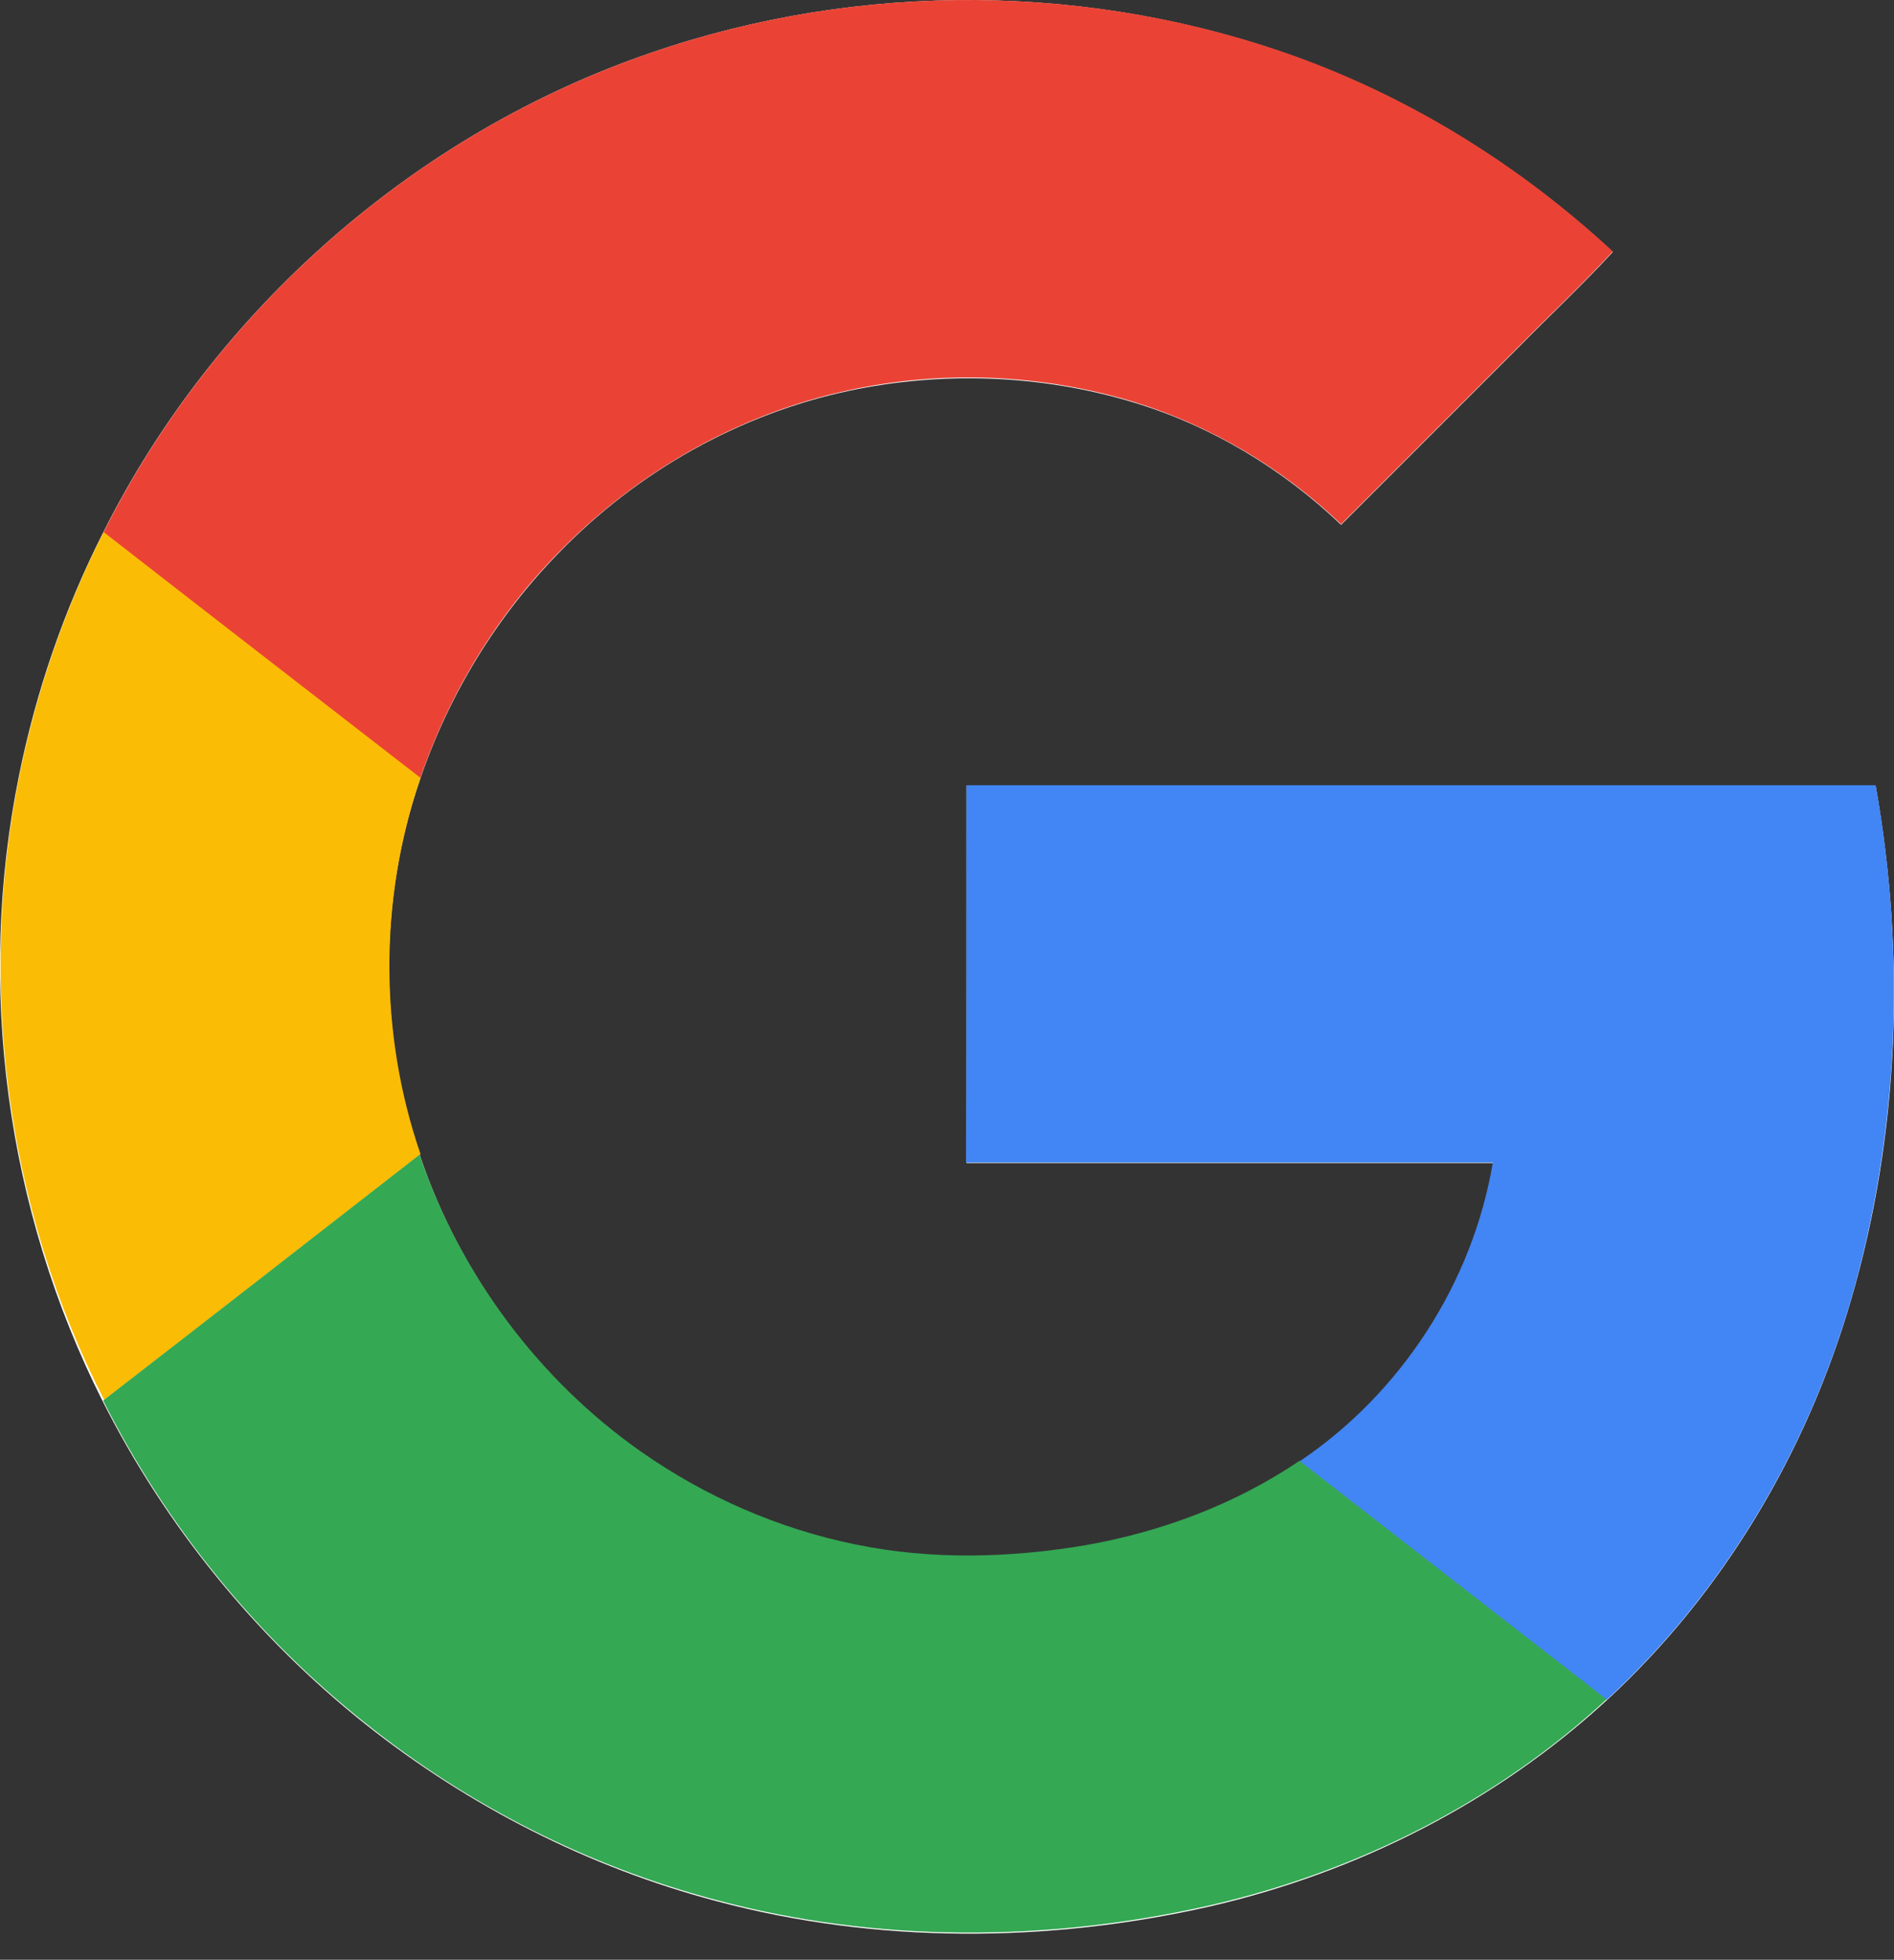
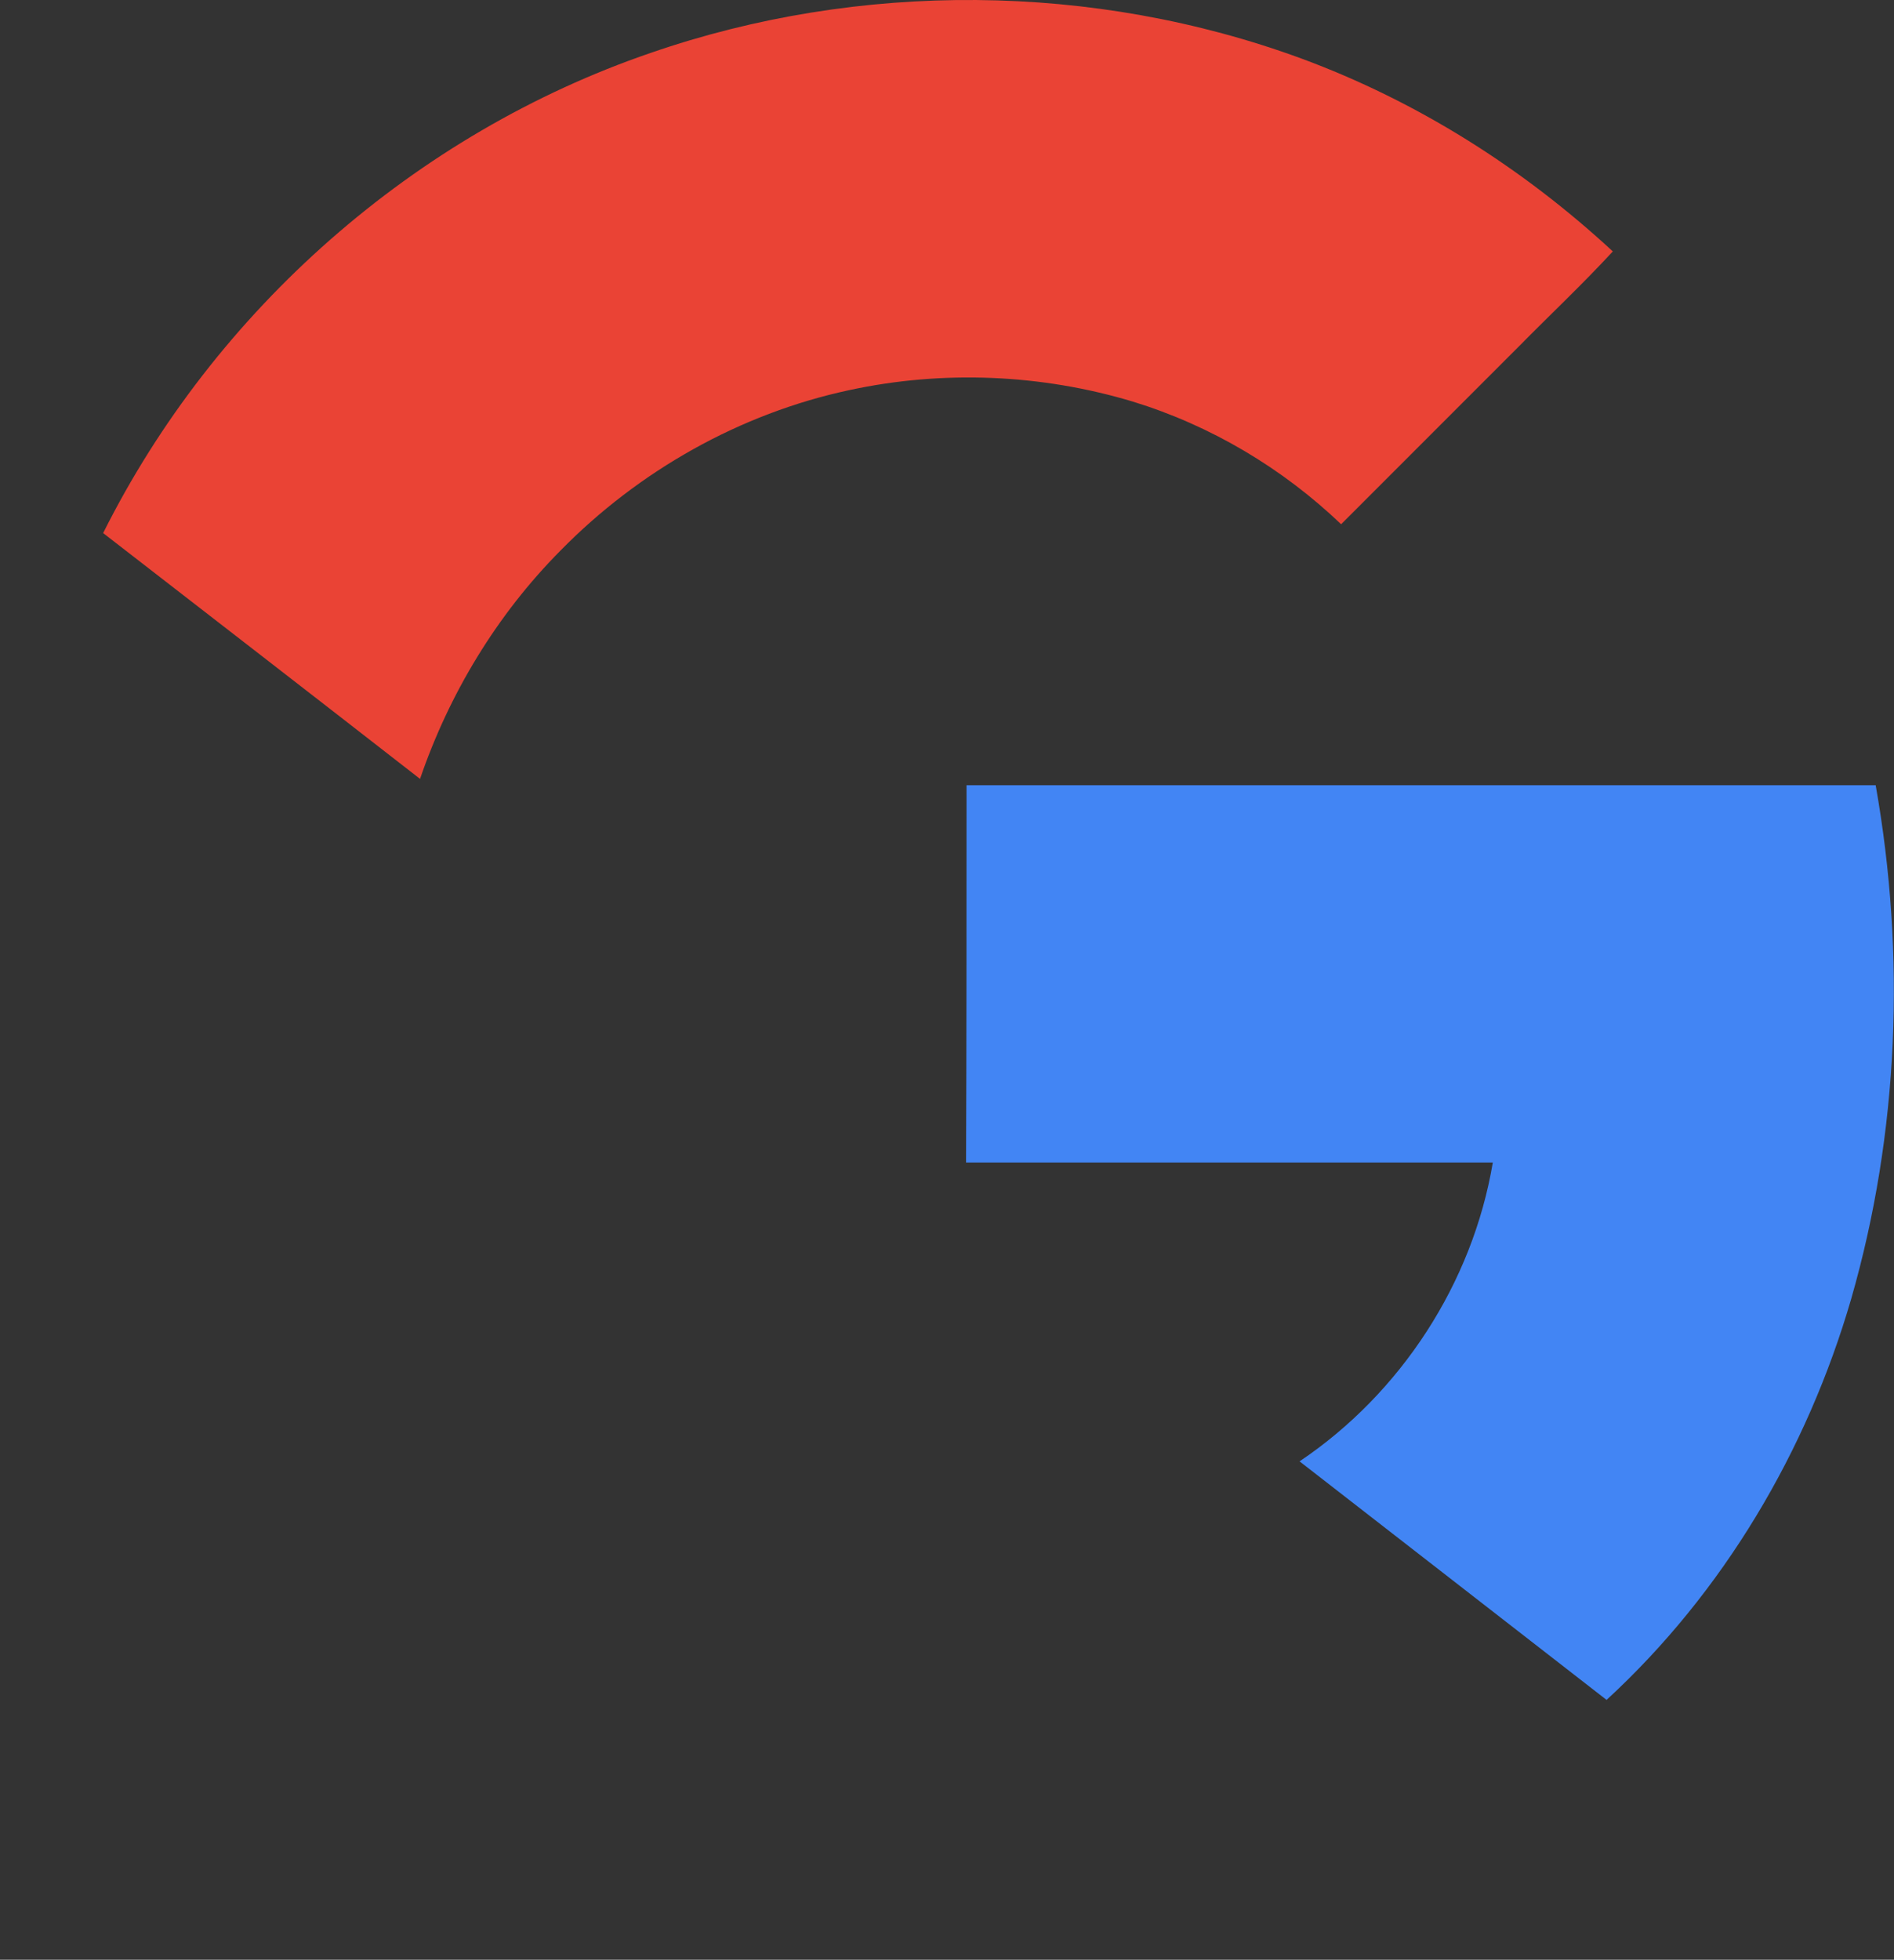
<svg xmlns="http://www.w3.org/2000/svg" version="1.1" id="Layer_1" x="0px" y="0px" width="63.753px" height="65.937px" viewBox="0 0 63.753 65.937" enable-background="new 0 0 63.753 65.937" xml:space="preserve">
  <rect x="0" y="0" width="63.753" height="65.937" fill="#333333" stroke="none" />
  <g>
-     <path fill="#FFFFFF" d="M21.902,1.78c-7.921,2.71-14.671,8.639-18.431,16.14c-1.312,2.588-2.256,5.333-2.833,8.184   c-1.434,7.064-0.437,14.601,2.815,21.036C5.57,51.337,8.613,55.079,12.285,58c3.48,2.763,7.52,4.826,11.821,5.963   c5.42,1.451,11.191,1.417,16.647,0.175c4.931-1.137,9.6-3.498,13.325-6.925c3.935-3.62,6.75-8.376,8.236-13.5   c1.626-5.578,1.836-11.541,0.822-17.276c-10.195,0-20.407,0-30.602,0c0,4.231,0,8.463,0,12.695c5.911,0,11.821,0,17.731,0   c-0.682,4.057-3.095,7.764-6.505,10.055c-2.151,1.452-4.617,2.378-7.169,2.833c-2.553,0.437-5.211,0.49-7.764-0.018   c-2.605-0.524-5.071-1.608-7.239-3.13c-3.462-2.431-6.103-5.98-7.45-9.985c-1.381-4.074-1.399-8.604,0-12.66   c0.979-2.868,2.588-5.508,4.722-7.677c2.623-2.693,6.033-4.616,9.723-5.403c3.147-0.665,6.47-0.542,9.547,0.385   c2.623,0.787,5.036,2.238,7.012,4.127c1.993-1.994,3.987-3.987,5.98-5.98c1.049-1.067,2.15-2.099,3.165-3.2   C51.262,5.68,47.695,3.424,43.813,1.99C36.818-0.598,28.95-0.65,21.902,1.78z" />
    <g>
      <path fill="#EA4335" d="M21.902,1.78c7.03-2.431,14.916-2.378,21.911,0.192c3.882,1.434,7.432,3.672,10.475,6.487    c-1.015,1.102-2.116,2.134-3.165,3.2c-1.994,1.994-3.987,3.987-5.98,5.98c-1.976-1.889-4.389-3.322-7.012-4.127    c-3.078-0.927-6.4-1.066-9.547-0.385c-3.672,0.787-7.082,2.71-9.723,5.403c-2.133,2.151-3.742,4.809-4.722,7.677    c-3.549-2.763-7.099-5.508-10.667-8.271C7.231,10.419,13.981,4.491,21.902,1.78z" />
    </g>
    <g>
-       <path fill="#FBBC05" d="M0.656,26.086c0.577-2.833,1.521-5.596,2.833-8.184c3.55,2.763,7.1,5.508,10.667,8.271    c-1.399,4.075-1.399,8.604,0,12.66c-3.55,2.763-7.1,5.526-10.649,8.271C0.219,40.688-0.777,33.151,0.656,26.086z" />
+       </g>
+     <g>
+       <path fill="#4285F4" d="M32.534,26.419c10.195,0,20.407,0,30.602,0c1.014,5.718,0.787,11.681-0.822,17.276    c-1.487,5.124-4.302,9.88-8.236,13.5c-3.445-2.675-6.89-5.351-10.334-8.026c3.41-2.291,5.823-5.998,6.505-10.055    c-5.911,0-11.821,0-17.731,0C32.534,34.882,32.534,30.65,32.534,26.419" />
    </g>
    <g>
-       <path fill="#4285F4" d="M32.534,26.419c10.195,0,20.407,0,30.602,0c1.014,5.718,0.787,11.681-0.822,17.276    c-1.487,5.124-4.302,9.88-8.236,13.5c-3.445-2.675-6.89-5.351-10.334-8.026c3.41-2.291,5.823-5.998,6.505-10.055    c-5.911,0-11.821,0-17.731,0C32.534,34.882,32.534,30.65,32.534,26.419z" />
-     </g>
-     <g>
-       <path fill="#34A853" d="M3.472,47.123c3.55-2.746,7.1-5.508,10.649-8.271c1.364,4.004,3.987,7.554,7.449,9.985    c2.168,1.521,4.651,2.605,7.239,3.13c2.553,0.524,5.193,0.455,7.764,0.017c2.553-0.455,5.019-1.381,7.169-2.833    c3.445,2.675,6.89,5.351,10.334,8.026c-3.725,3.445-8.394,5.788-13.325,6.924c-5.456,1.242-11.227,1.277-16.647-0.175    c-4.302-1.137-8.341-3.182-11.821-5.963C8.63,55.062,5.587,51.32,3.472,47.123z" />
-     </g>
+       </g>
  </g>
</svg>